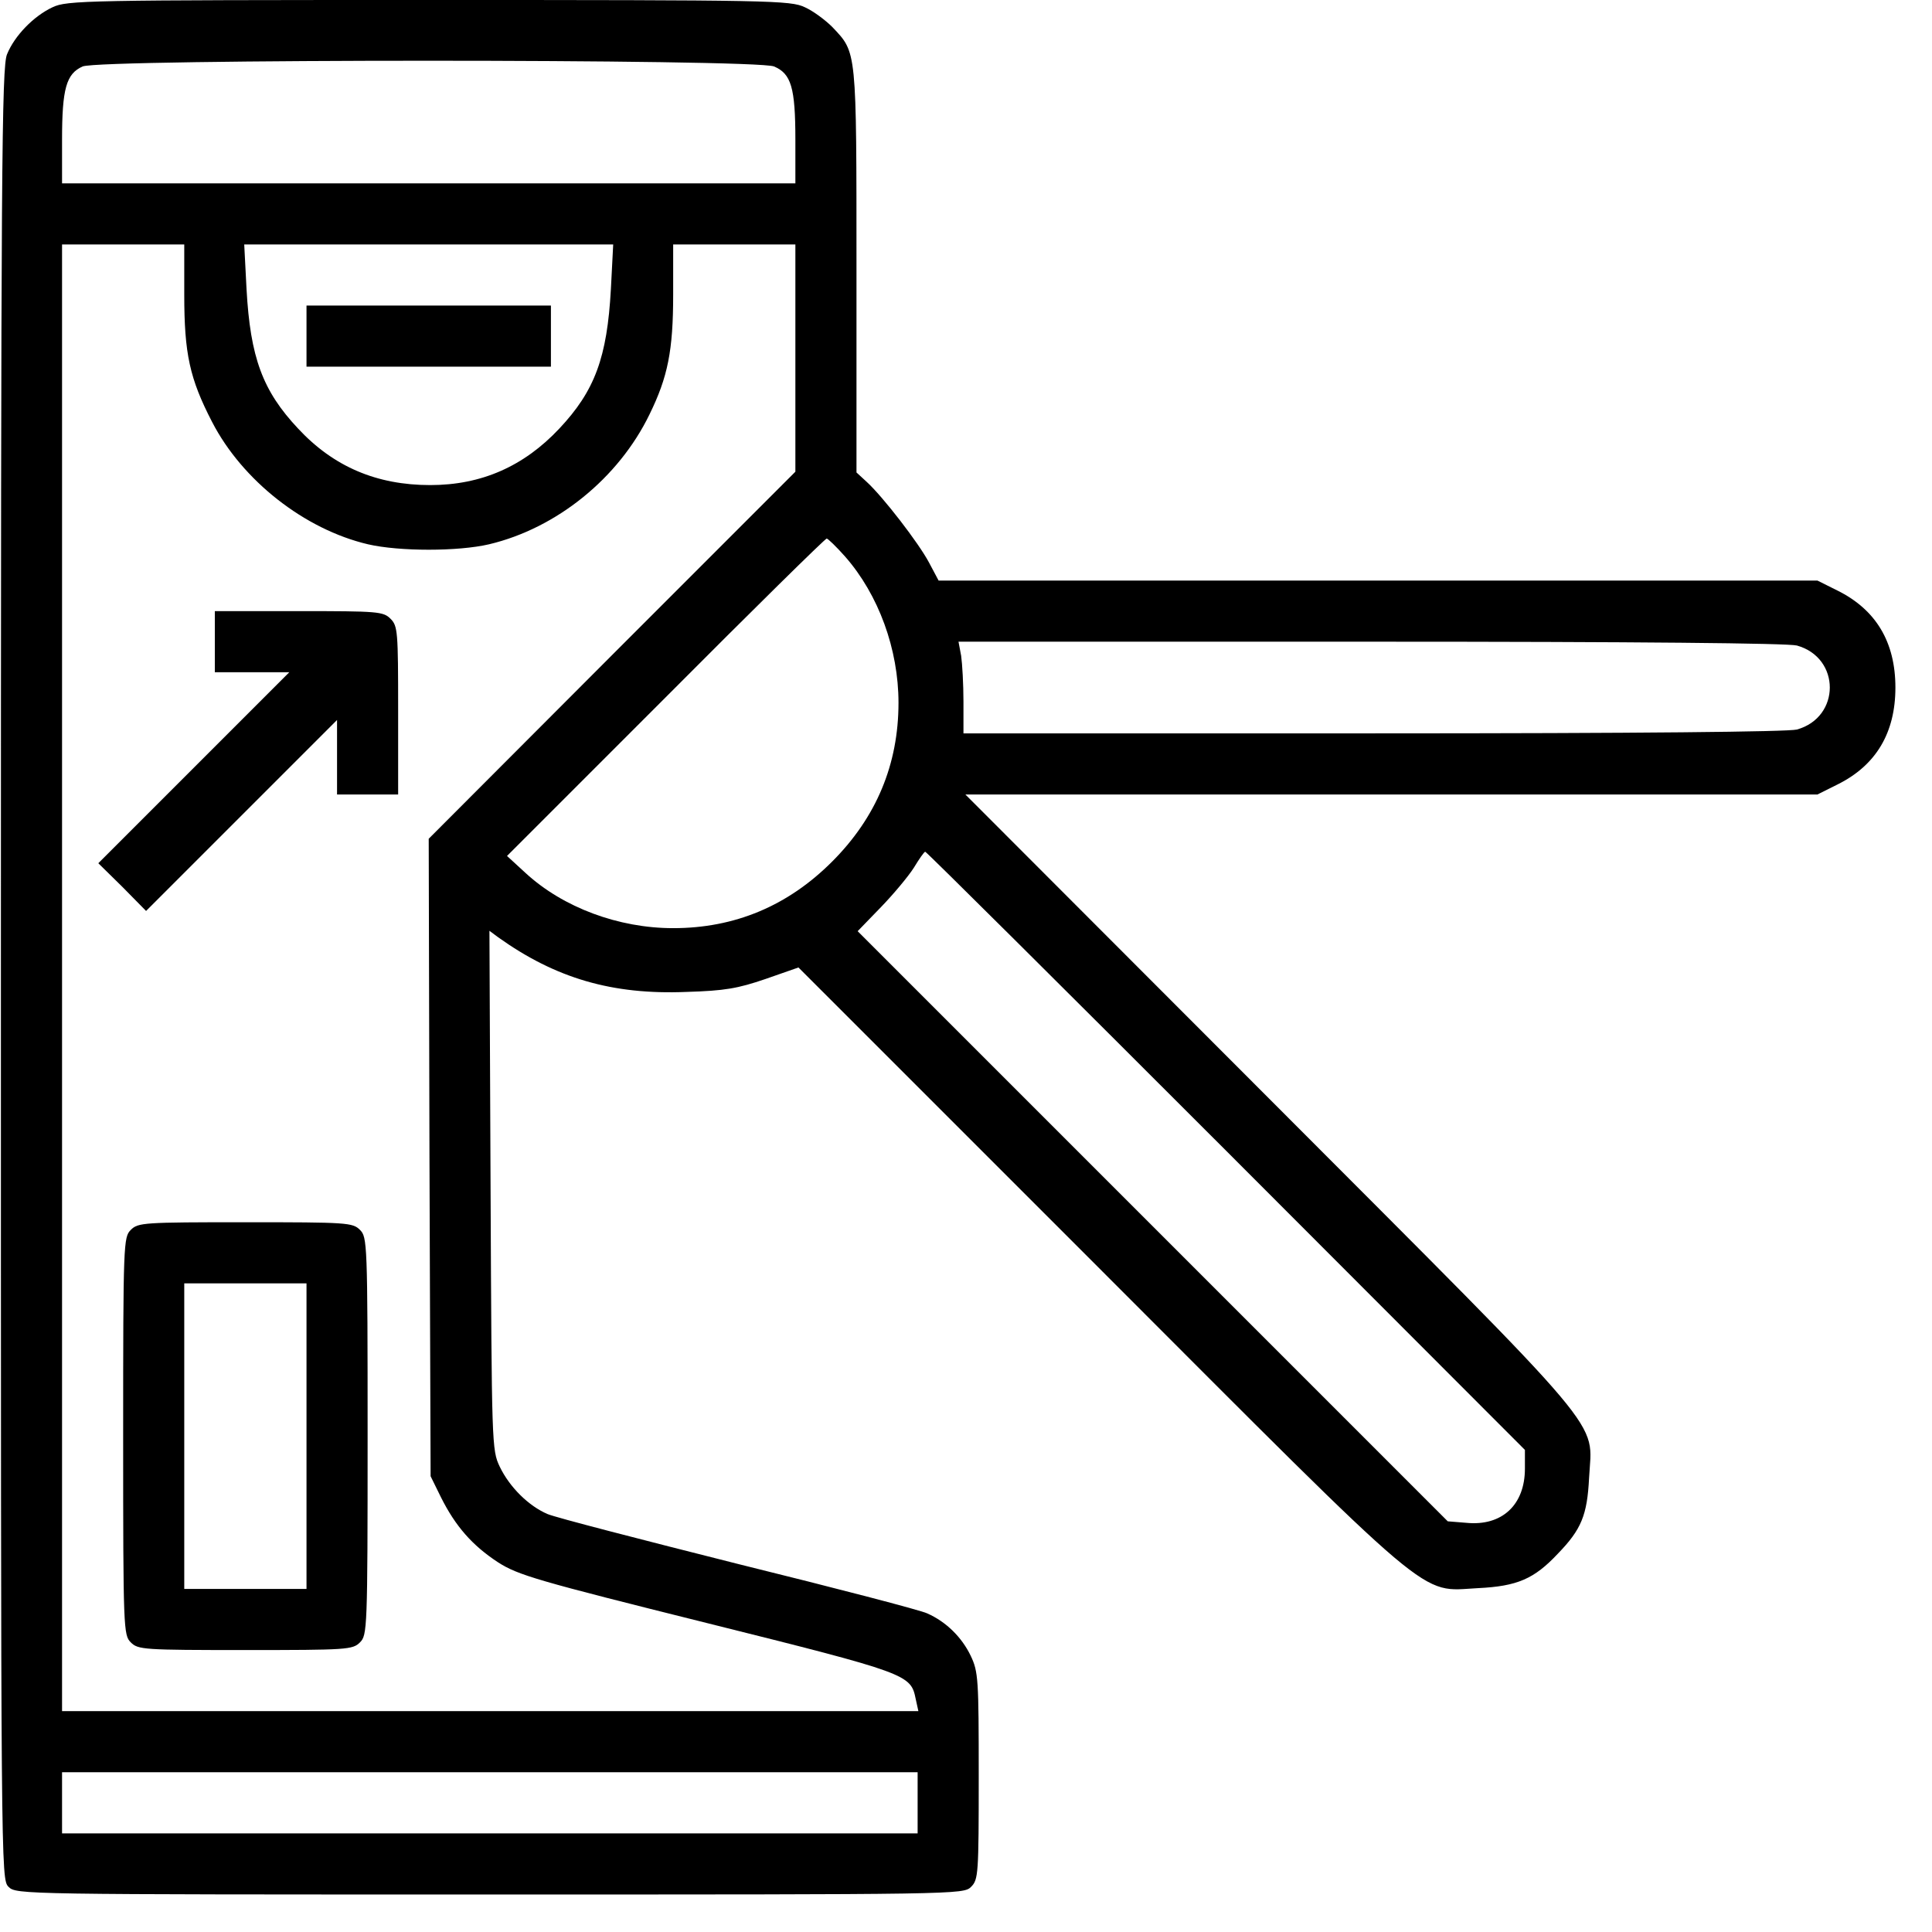
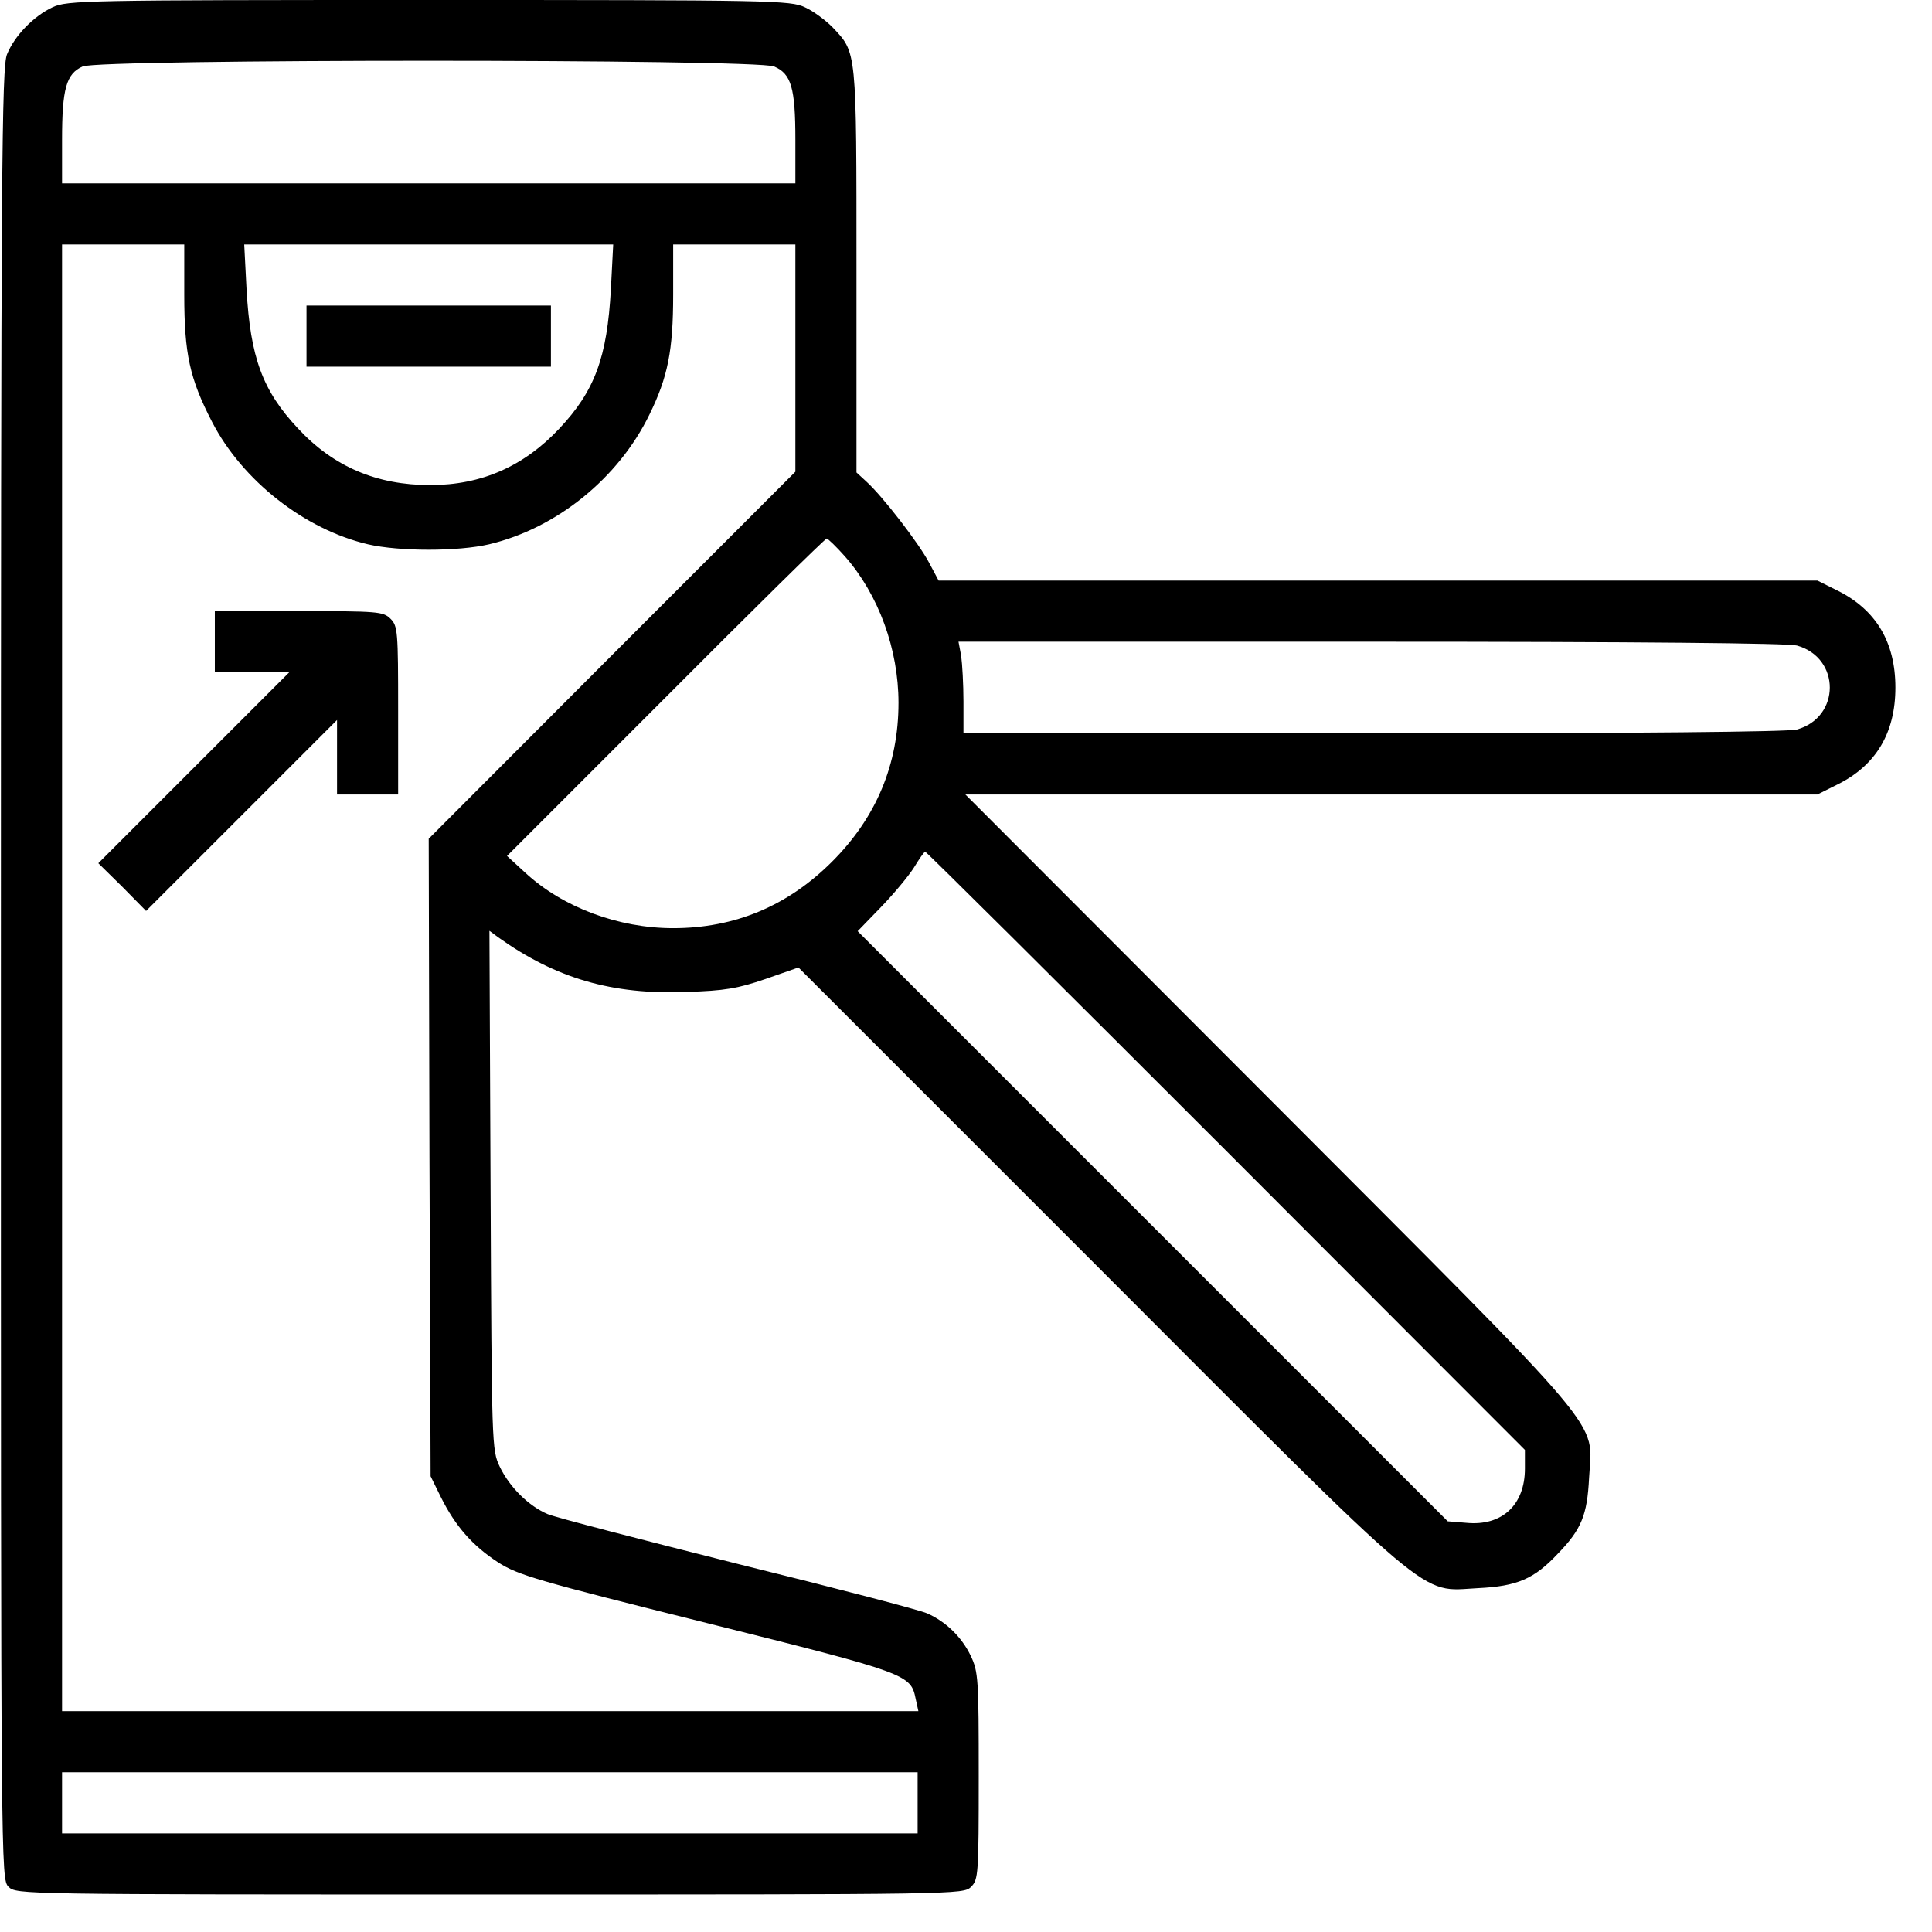
<svg xmlns="http://www.w3.org/2000/svg" width="51" height="51" viewBox="0 0 51 51" fill="none">
  <path d="M1.386 0.192C0.892 0.423 0.387 0.938 0.186 1.432C0.045 1.764 0.024 4.346 0.024 25.711C0.024 49.475 0.024 49.606 0.226 49.808C0.428 50.01 0.559 50.01 12.93 50.01C25.302 50.01 25.433 50.01 25.634 49.808C25.826 49.617 25.836 49.475 25.836 46.884C25.836 44.323 25.826 44.132 25.624 43.708C25.392 43.224 24.979 42.811 24.475 42.589C24.313 42.508 22.065 41.923 19.494 41.288C16.933 40.643 14.664 40.058 14.453 39.967C13.959 39.756 13.454 39.262 13.192 38.717C12.981 38.274 12.981 38.153 12.95 31.417L12.92 24.571L13.152 24.743C14.664 25.822 16.157 26.265 18.123 26.184C19.131 26.154 19.474 26.094 20.21 25.842L21.077 25.539L28.982 33.444C38.016 42.488 37.441 42.004 39.014 41.923C40.052 41.873 40.496 41.681 41.121 41.016C41.746 40.371 41.898 39.998 41.948 39.01C42.029 37.437 42.613 38.132 33.509 29.008L25.483 20.972H47.977L48.502 20.71C49.52 20.206 50.034 19.349 50.034 18.149C50.034 16.949 49.52 16.092 48.502 15.588L47.977 15.326H24.777L24.525 14.852C24.253 14.338 23.305 13.107 22.872 12.714L22.609 12.472V7.138C22.609 1.26 22.619 1.401 21.974 0.716C21.793 0.534 21.47 0.292 21.248 0.192C20.865 0.01 20.391 0 11.317 0C2.243 0 1.769 0.01 1.386 0.192ZM20.432 1.754C20.885 1.946 20.996 2.309 20.996 3.69V4.84H1.638V3.69C1.638 2.339 1.749 1.946 2.182 1.754C2.656 1.553 19.938 1.553 20.432 1.754ZM4.864 7.774C4.864 9.336 5.005 9.992 5.6 11.141C6.397 12.684 8.04 13.975 9.714 14.368C10.541 14.559 12.093 14.559 12.91 14.368C14.695 13.944 16.328 12.623 17.145 10.94C17.629 9.952 17.77 9.256 17.77 7.774V6.453H20.996V12.452L16.157 17.292L11.317 22.141L11.337 30.55L11.367 38.969L11.64 39.524C12.023 40.29 12.466 40.794 13.142 41.238C13.676 41.581 14.16 41.722 18.687 42.851C23.981 44.172 24.041 44.202 24.172 44.847L24.243 45.17H1.638V6.453H4.864V7.774ZM16.126 7.633C16.026 9.437 15.703 10.315 14.765 11.313C13.828 12.311 12.708 12.805 11.357 12.805C9.946 12.805 8.806 12.321 7.869 11.313C6.931 10.315 6.608 9.437 6.508 7.633L6.447 6.453H16.187L16.126 7.633ZM22.307 14.69C23.194 15.699 23.718 17.14 23.718 18.552C23.718 20.175 23.134 21.577 21.964 22.746C20.795 23.916 19.393 24.501 17.77 24.501C16.328 24.501 14.866 23.956 13.878 23.049L13.384 22.595L17.568 18.411C19.867 16.102 21.783 14.216 21.823 14.216C21.853 14.216 22.075 14.428 22.307 14.69ZM47.433 17.04C48.592 17.362 48.592 18.935 47.433 19.258C47.191 19.318 43.309 19.359 36.251 19.359H25.433V18.522C25.433 18.068 25.402 17.524 25.372 17.312L25.302 16.939H36.181C43.289 16.939 47.191 16.979 47.433 17.04ZM32.369 30.379L40.254 38.274V38.768C40.254 39.725 39.649 40.29 38.711 40.199L38.217 40.159L22.64 24.581L23.255 23.946C23.587 23.603 23.981 23.13 24.122 22.908C24.263 22.676 24.394 22.484 24.424 22.484C24.455 22.484 28.024 26.033 32.369 30.379ZM24.223 48.397H1.638V46.783H24.223V48.397Z" fill="black" />
  <path d="M5.671 17.745H7.637L2.595 22.787L3.231 23.412L3.856 24.047L8.897 19.006V20.972H10.51V18.754C10.51 16.666 10.5 16.525 10.309 16.334C10.117 16.142 9.976 16.132 7.889 16.132H5.671V17.745Z" fill="black" />
-   <path d="M3.453 32.466C3.261 32.657 3.251 32.799 3.251 37.911C3.251 43.023 3.261 43.164 3.453 43.355C3.644 43.547 3.785 43.557 6.477 43.557C9.169 43.557 9.31 43.547 9.502 43.355C9.694 43.164 9.704 43.023 9.704 37.911C9.704 32.799 9.694 32.657 9.502 32.466C9.31 32.274 9.169 32.264 6.477 32.264C3.785 32.264 3.644 32.274 3.453 32.466ZM8.091 41.944H4.864V33.877H8.091V41.944Z" fill="black" />
  <path d="M8.091 9.679H14.543V8.066H8.091V9.679Z" fill="black" />
</svg>